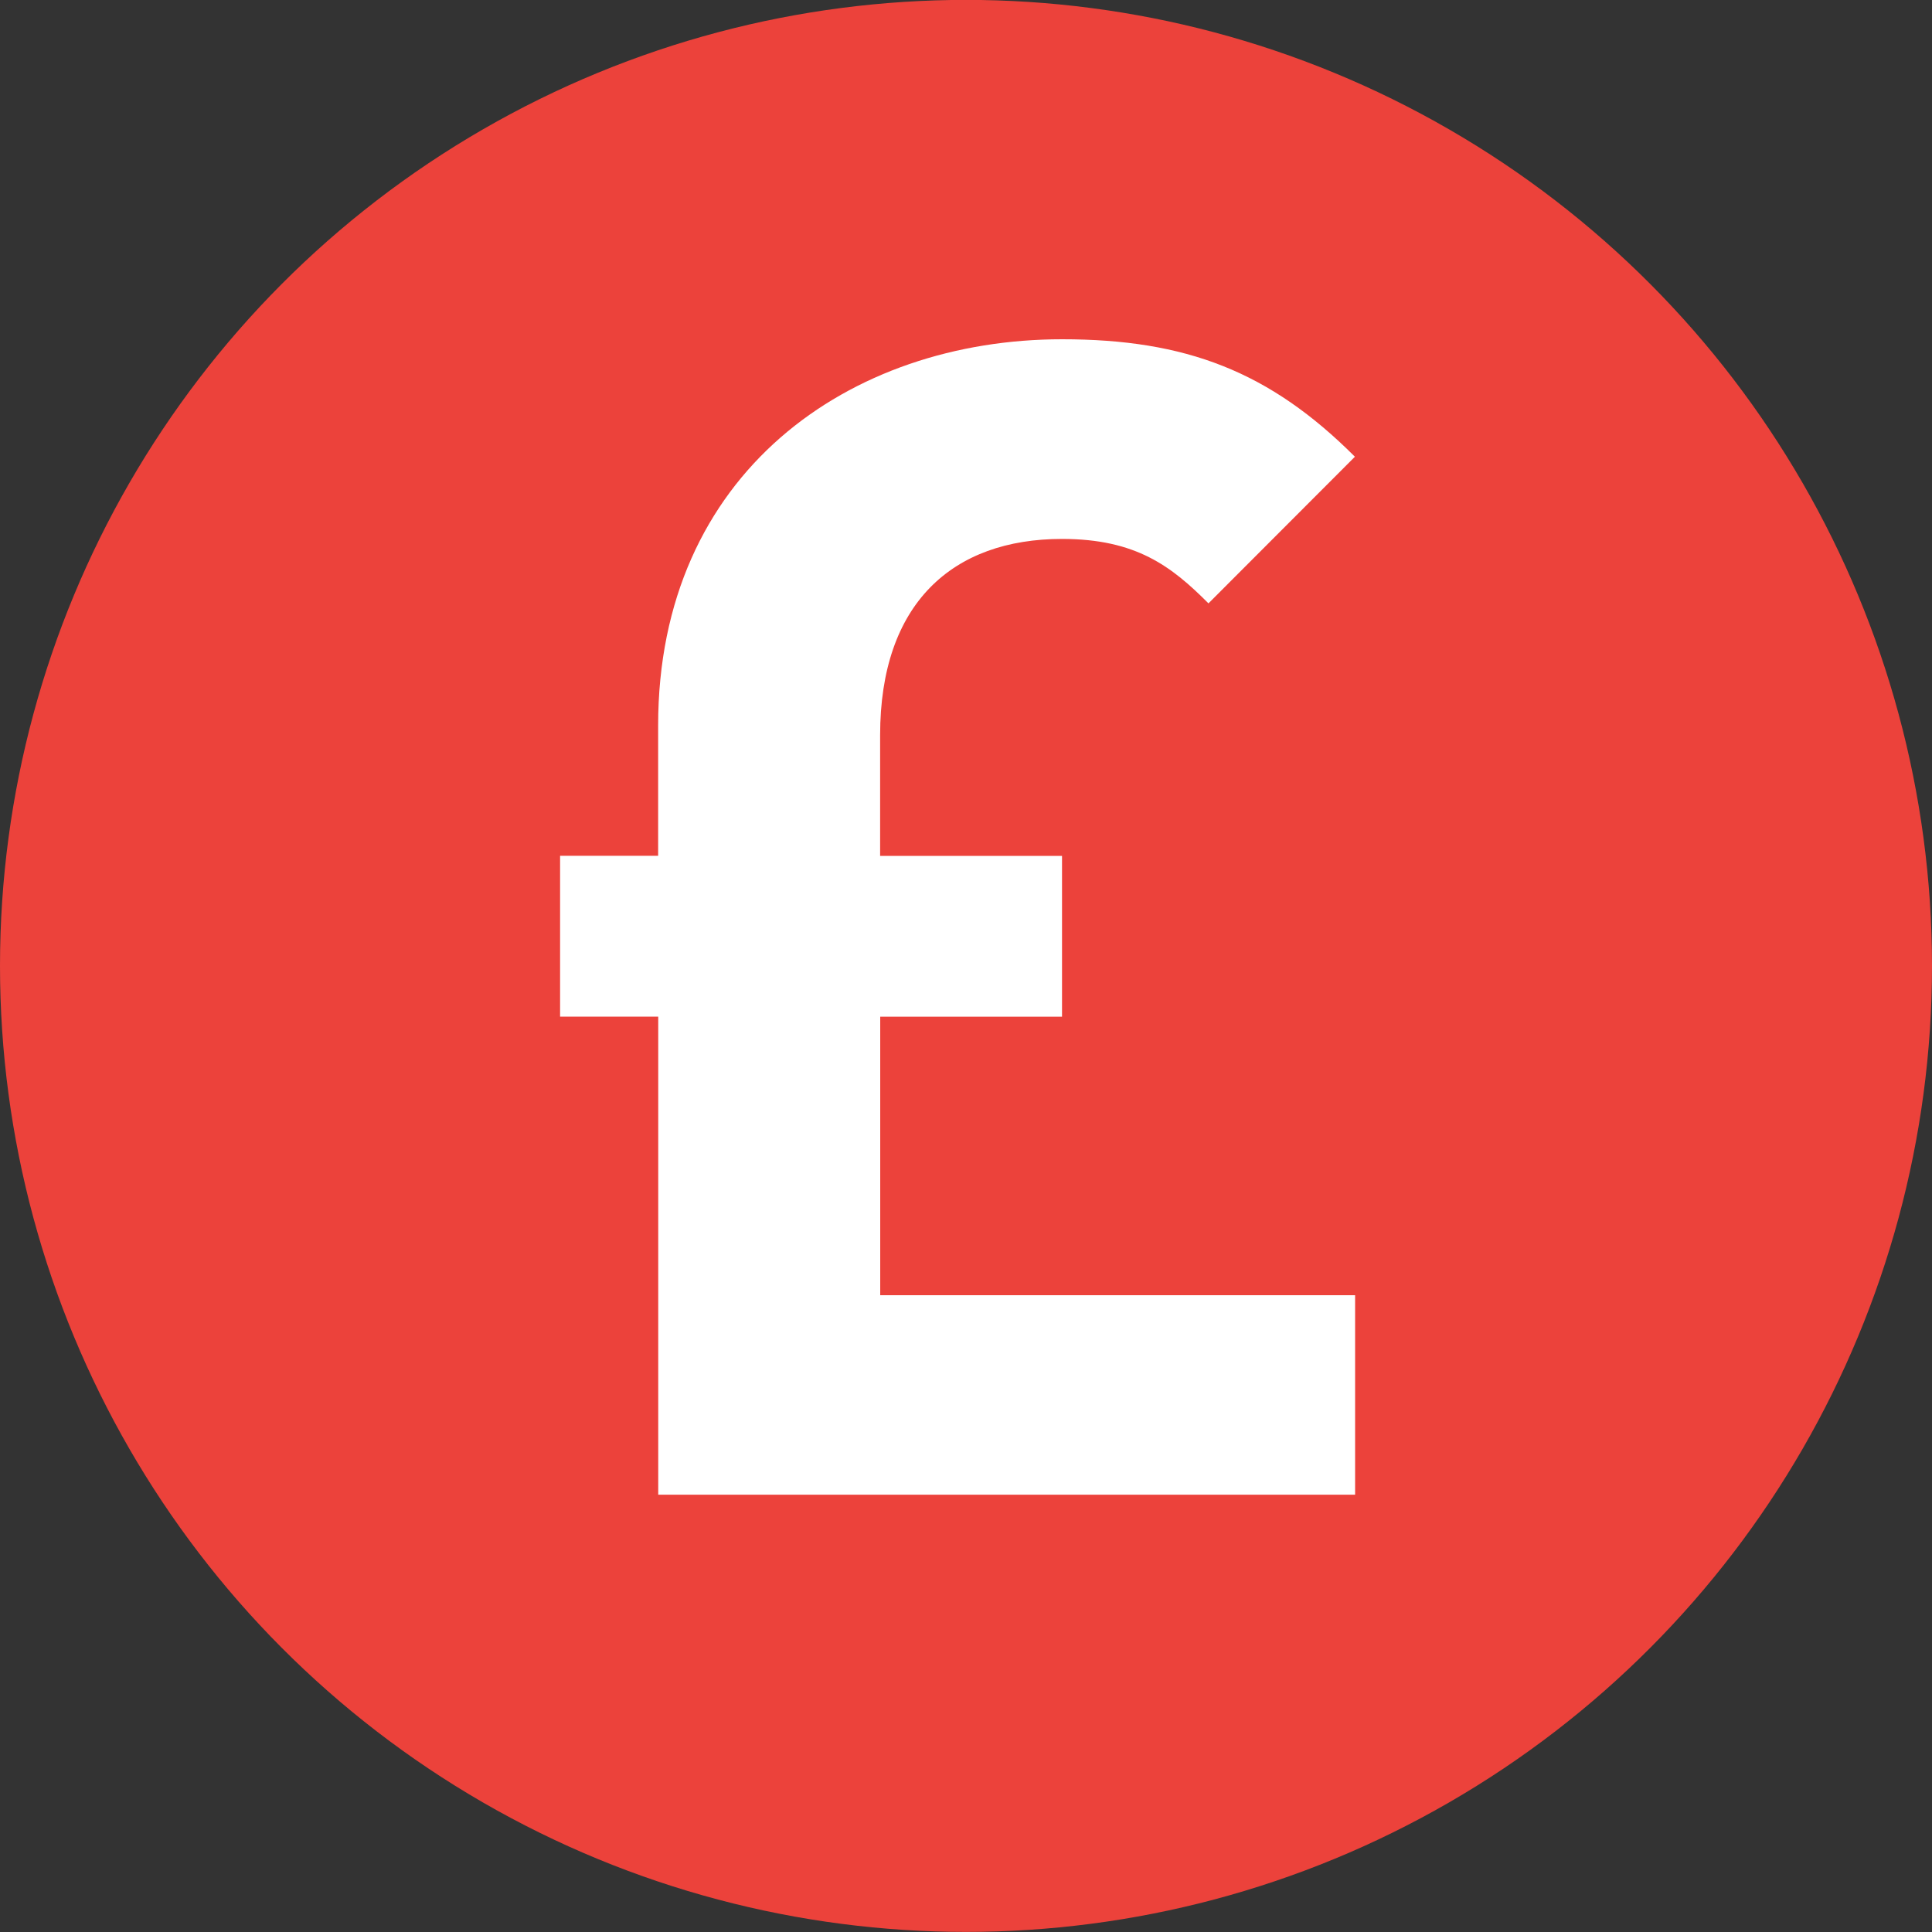
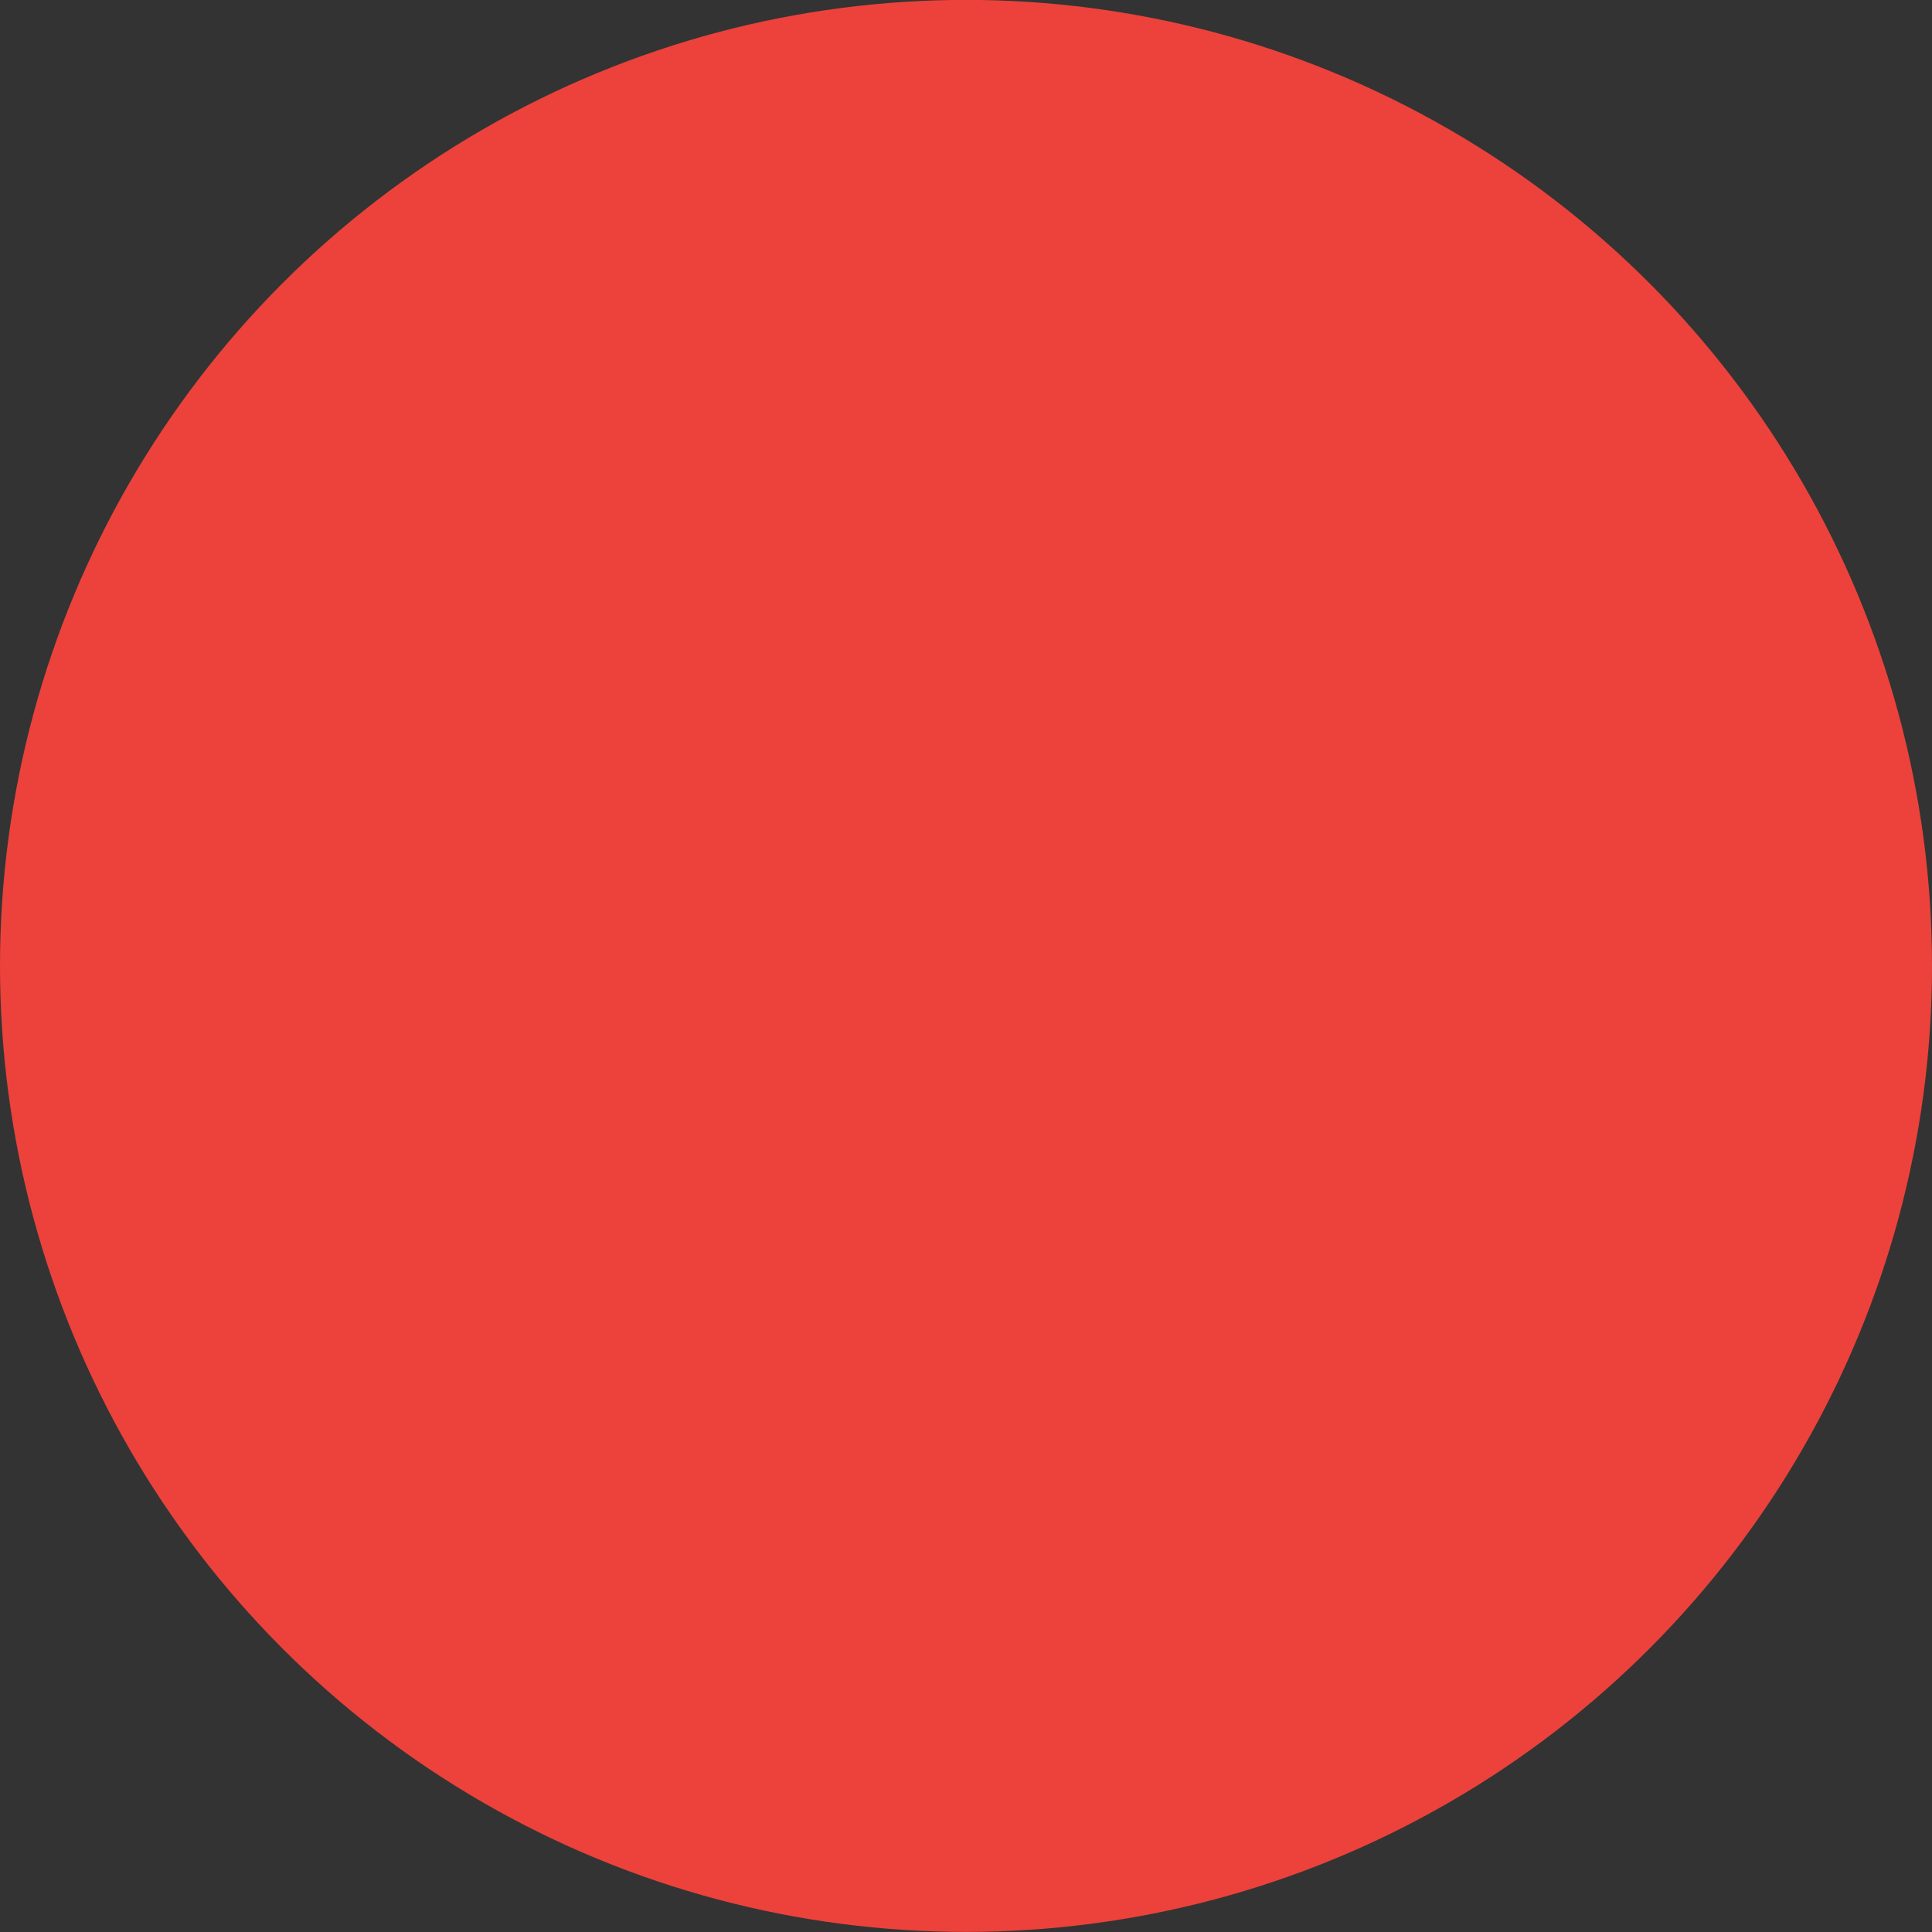
<svg xmlns="http://www.w3.org/2000/svg" version="1.1" id="Layer_1" x="0px" y="0px" width="20px" height="20px" viewBox="0 0 20 20" enable-background="new 0 0 20 20" xml:space="preserve">
  <rect x="0" y="0" width="20" height="20" fill="#333333" stroke="none" />
  <g>
    <circle fill="#EC423B" cx="10" cy="9.999" r="10" />
    <g>
-       <path fill="#FFFFFF" d="M6.814,15.473v-4.949H5.798V8.859h1.015V7.51c0-2.616,1.982-3.998,4.182-3.998    c1.281,0,2.148,0.333,3.031,1.216L12.51,6.246c-0.383-0.384-0.75-0.667-1.516-0.667c-1.133,0-1.883,0.667-1.883,2.031v1.25h1.883    v1.665H9.112v2.883h4.916v2.065L6.814,15.473L6.814,15.473z" />
-     </g>
+       </g>
  </g>
</svg>